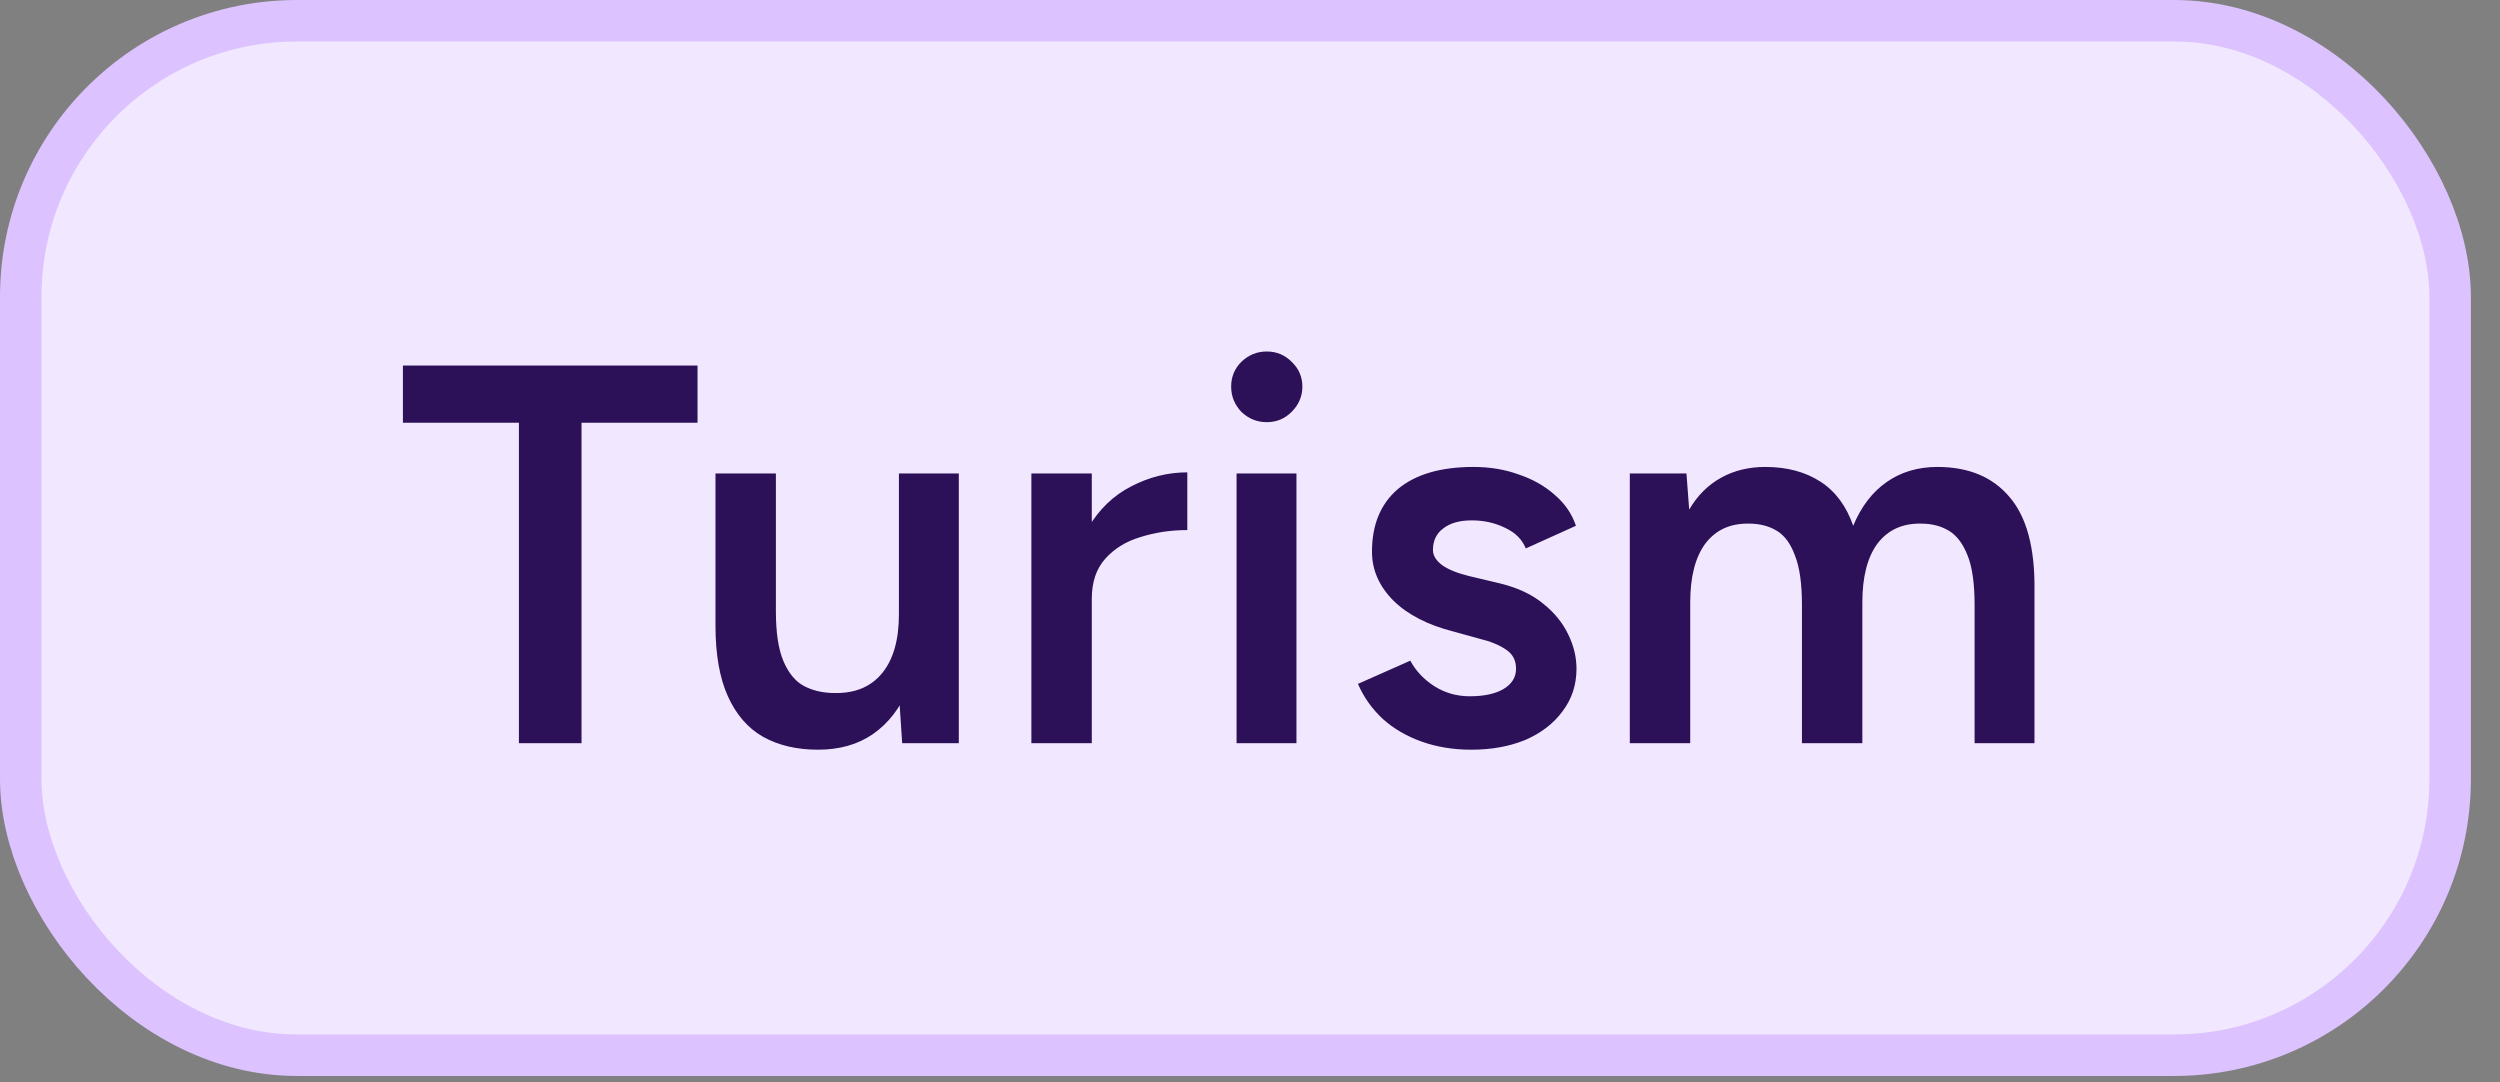
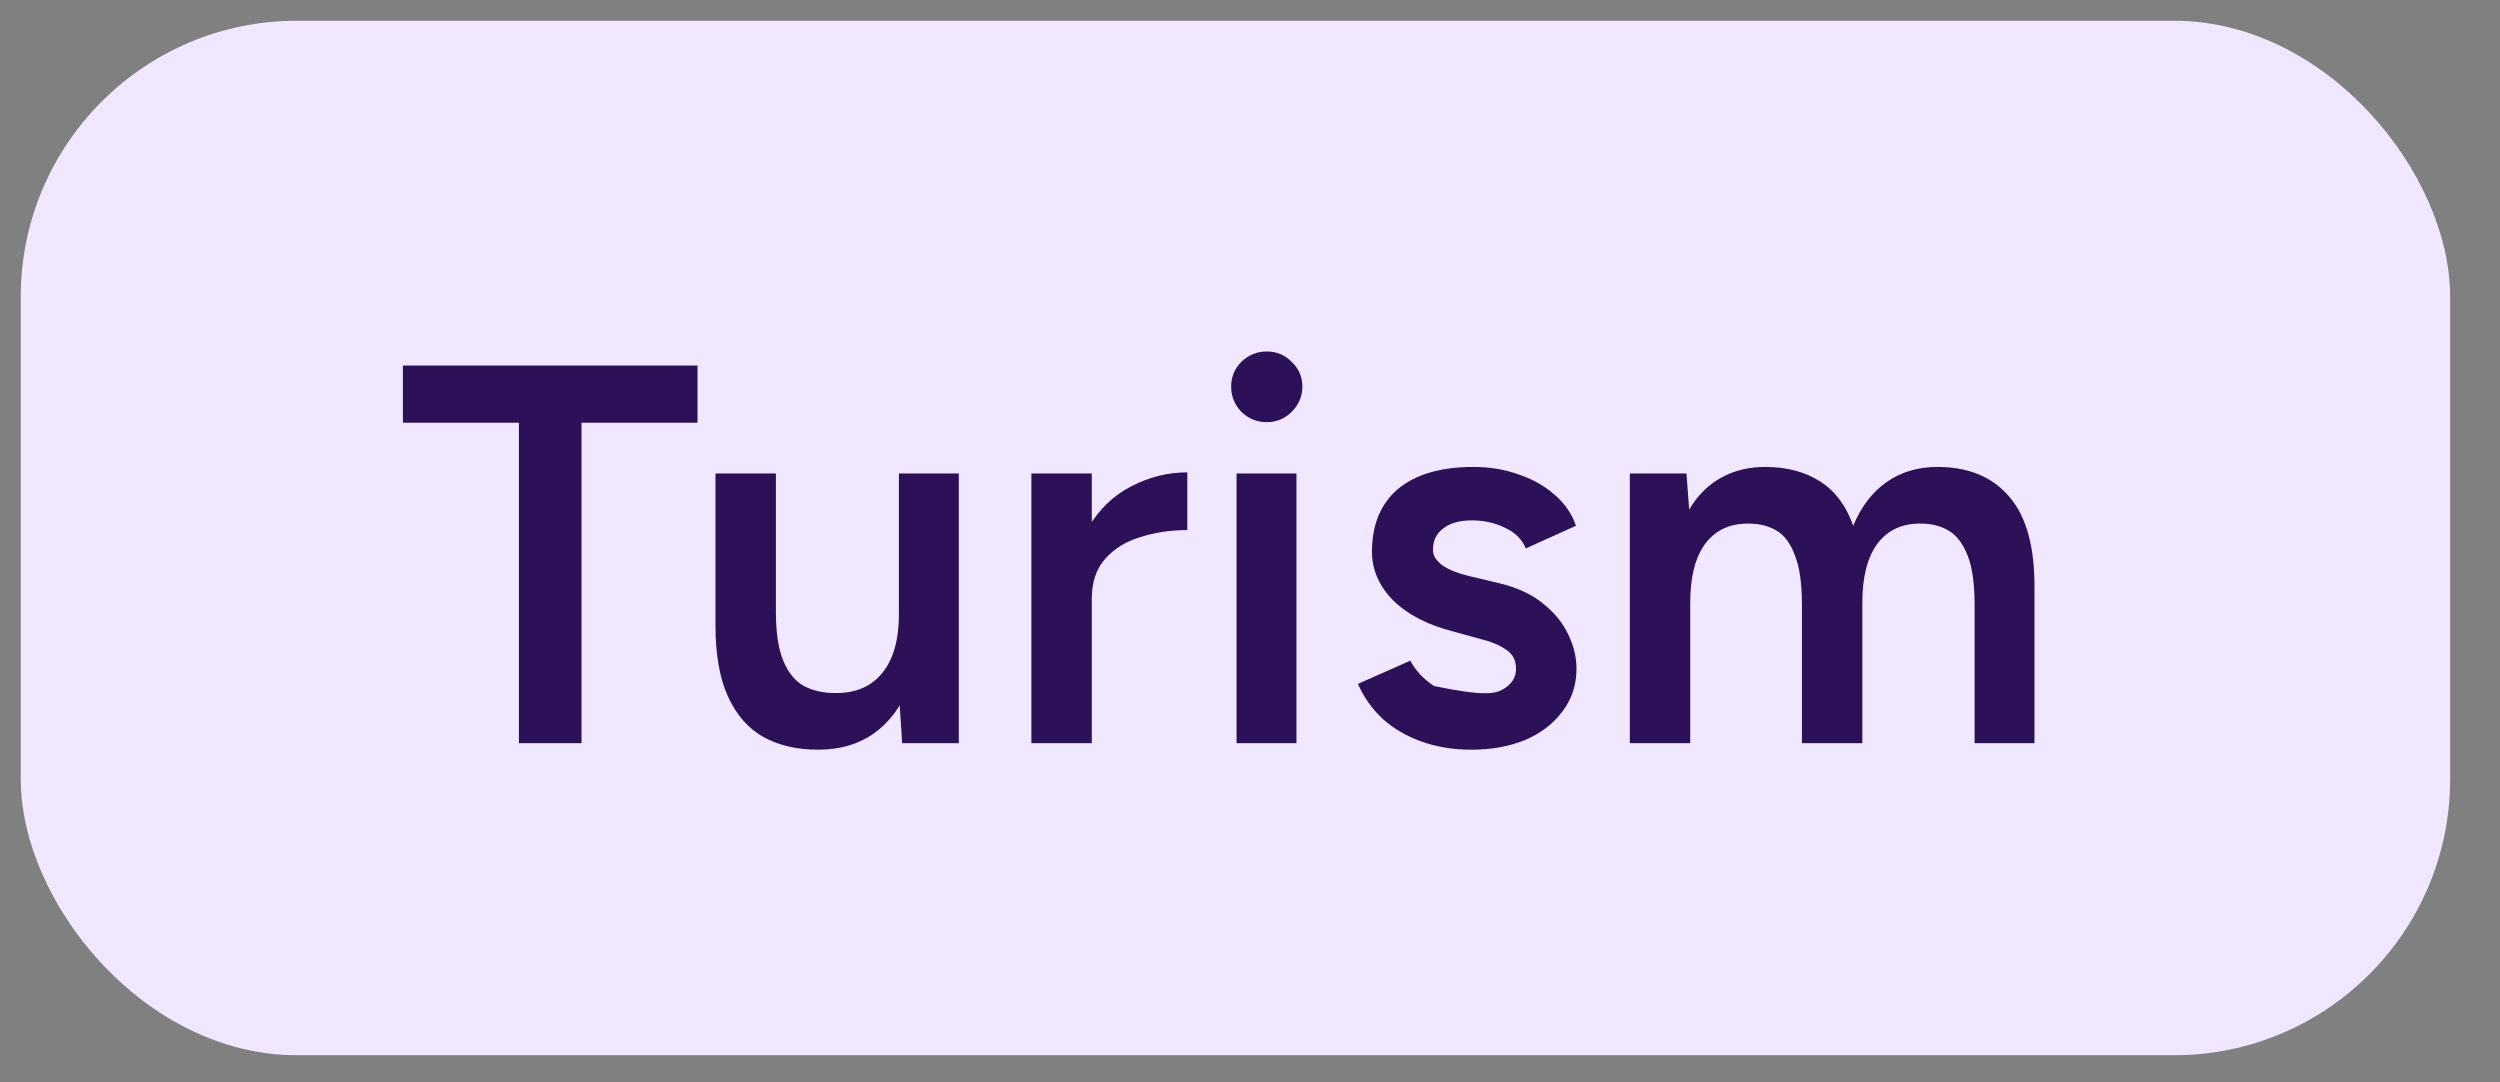
<svg xmlns="http://www.w3.org/2000/svg" width="67" height="29" viewBox="0 0 67 29" fill="none">
  <rect x="0" y="0" width="67" height="29" fill="#808080" stroke="none" />
  <rect x="0.556" y="0.556" width="65.108" height="27.724" rx="7.401" fill="#F1E8FF" />
-   <rect x="0.556" y="0.556" width="65.108" height="27.724" rx="7.401" stroke="#DCC2FE" stroke-width="1.112" />
-   <path d="M13.907 19.918V11.329H10.798V9.796H18.694V11.329H15.585V19.918H13.907ZM24.178 19.918L24.091 18.588V12.688H25.696V19.918H24.178ZM19.175 16.39V12.688H20.794V16.39H19.175ZM20.794 16.39C20.794 16.959 20.862 17.402 20.997 17.72C21.132 18.038 21.315 18.26 21.546 18.385C21.787 18.511 22.062 18.573 22.37 18.573C22.92 18.583 23.344 18.405 23.643 18.038C23.942 17.672 24.091 17.147 24.091 16.462H24.699C24.699 17.224 24.583 17.879 24.352 18.429C24.13 18.969 23.812 19.383 23.397 19.672C22.992 19.952 22.5 20.092 21.922 20.092C21.353 20.092 20.862 19.976 20.447 19.745C20.042 19.513 19.729 19.152 19.507 18.66C19.285 18.169 19.175 17.537 19.175 16.766V16.39H20.794ZM28.711 16.072C28.711 15.291 28.86 14.65 29.159 14.148C29.458 13.647 29.843 13.276 30.316 13.035C30.798 12.784 31.299 12.659 31.82 12.659V14.206C31.376 14.206 30.957 14.269 30.562 14.394C30.176 14.51 29.863 14.703 29.622 14.973C29.381 15.243 29.26 15.599 29.26 16.043L28.711 16.072ZM27.641 19.918V12.688H29.26V19.918H27.641ZM33.14 19.918V12.688H34.745V19.918H33.14ZM33.95 11.314C33.689 11.314 33.463 11.223 33.27 11.039C33.087 10.847 32.995 10.62 32.995 10.36C32.995 10.1 33.087 9.878 33.27 9.695C33.463 9.511 33.689 9.42 33.95 9.42C34.21 9.42 34.431 9.511 34.615 9.695C34.807 9.878 34.904 10.1 34.904 10.36C34.904 10.62 34.807 10.847 34.615 11.039C34.431 11.223 34.21 11.314 33.95 11.314ZM39.43 20.092C38.948 20.092 38.505 20.019 38.1 19.875C37.695 19.73 37.348 19.528 37.059 19.267C36.769 18.998 36.547 18.684 36.393 18.328L37.796 17.706C37.941 17.976 38.153 18.202 38.432 18.385C38.721 18.569 39.04 18.66 39.387 18.66C39.763 18.66 40.062 18.598 40.283 18.472C40.515 18.337 40.63 18.154 40.63 17.923C40.63 17.701 40.544 17.532 40.37 17.416C40.196 17.291 39.951 17.19 39.633 17.113L38.953 16.925C38.268 16.751 37.733 16.477 37.348 16.101C36.962 15.715 36.769 15.276 36.769 14.785C36.769 14.062 37.001 13.502 37.463 13.107C37.936 12.712 38.611 12.514 39.488 12.514C39.931 12.514 40.336 12.582 40.703 12.717C41.078 12.842 41.401 13.025 41.671 13.266C41.941 13.498 42.129 13.773 42.235 14.091L40.891 14.698C40.794 14.457 40.611 14.274 40.341 14.148C40.071 14.014 39.772 13.946 39.444 13.946C39.117 13.946 38.861 14.018 38.678 14.163C38.495 14.298 38.403 14.491 38.403 14.741C38.403 14.886 38.485 15.021 38.649 15.146C38.813 15.262 39.049 15.358 39.358 15.435L40.211 15.638C40.683 15.754 41.069 15.937 41.368 16.187C41.667 16.428 41.888 16.703 42.033 17.012C42.178 17.311 42.25 17.614 42.25 17.923C42.25 18.357 42.124 18.737 41.874 19.065C41.633 19.393 41.3 19.648 40.876 19.831C40.452 20.005 39.97 20.092 39.43 20.092ZM43.679 19.918V12.688H45.197L45.27 13.657C45.491 13.281 45.776 12.996 46.123 12.804C46.47 12.611 46.865 12.514 47.308 12.514C47.887 12.514 48.379 12.645 48.783 12.905C49.188 13.165 49.482 13.56 49.666 14.091C49.878 13.58 50.176 13.189 50.562 12.919C50.948 12.649 51.401 12.514 51.921 12.514C52.76 12.514 53.406 12.784 53.859 13.324C54.312 13.854 54.534 14.674 54.524 15.783V19.918H52.919V16.216C52.919 15.638 52.856 15.194 52.731 14.886C52.606 14.568 52.437 14.346 52.225 14.221C52.013 14.095 51.767 14.033 51.487 14.033C50.986 14.023 50.596 14.201 50.316 14.568C50.046 14.934 49.911 15.46 49.911 16.144V19.918H48.292V16.216C48.292 15.638 48.229 15.194 48.104 14.886C47.988 14.568 47.824 14.346 47.612 14.221C47.4 14.095 47.154 14.033 46.875 14.033C46.373 14.023 45.983 14.201 45.703 14.568C45.433 14.934 45.298 15.46 45.298 16.144V19.918H43.679Z" fill="#2C1159" />
+   <path d="M13.907 19.918V11.329H10.798V9.796H18.694V11.329H15.585V19.918H13.907ZM24.178 19.918L24.091 18.588V12.688H25.696V19.918H24.178ZM19.175 16.39V12.688H20.794V16.39H19.175ZM20.794 16.39C20.794 16.959 20.862 17.402 20.997 17.72C21.132 18.038 21.315 18.26 21.546 18.385C21.787 18.511 22.062 18.573 22.37 18.573C22.92 18.583 23.344 18.405 23.643 18.038C23.942 17.672 24.091 17.147 24.091 16.462H24.699C24.699 17.224 24.583 17.879 24.352 18.429C24.13 18.969 23.812 19.383 23.397 19.672C22.992 19.952 22.5 20.092 21.922 20.092C21.353 20.092 20.862 19.976 20.447 19.745C20.042 19.513 19.729 19.152 19.507 18.66C19.285 18.169 19.175 17.537 19.175 16.766V16.39H20.794ZM28.711 16.072C28.711 15.291 28.86 14.65 29.159 14.148C29.458 13.647 29.843 13.276 30.316 13.035C30.798 12.784 31.299 12.659 31.82 12.659V14.206C31.376 14.206 30.957 14.269 30.562 14.394C30.176 14.51 29.863 14.703 29.622 14.973C29.381 15.243 29.26 15.599 29.26 16.043L28.711 16.072ZM27.641 19.918V12.688H29.26V19.918H27.641ZM33.14 19.918V12.688H34.745V19.918H33.14ZM33.95 11.314C33.689 11.314 33.463 11.223 33.27 11.039C33.087 10.847 32.995 10.62 32.995 10.36C32.995 10.1 33.087 9.878 33.27 9.695C33.463 9.511 33.689 9.42 33.95 9.42C34.21 9.42 34.431 9.511 34.615 9.695C34.807 9.878 34.904 10.1 34.904 10.36C34.904 10.62 34.807 10.847 34.615 11.039C34.431 11.223 34.21 11.314 33.95 11.314ZM39.43 20.092C38.948 20.092 38.505 20.019 38.1 19.875C37.695 19.73 37.348 19.528 37.059 19.267C36.769 18.998 36.547 18.684 36.393 18.328L37.796 17.706C37.941 17.976 38.153 18.202 38.432 18.385C39.763 18.66 40.062 18.598 40.283 18.472C40.515 18.337 40.63 18.154 40.63 17.923C40.63 17.701 40.544 17.532 40.37 17.416C40.196 17.291 39.951 17.19 39.633 17.113L38.953 16.925C38.268 16.751 37.733 16.477 37.348 16.101C36.962 15.715 36.769 15.276 36.769 14.785C36.769 14.062 37.001 13.502 37.463 13.107C37.936 12.712 38.611 12.514 39.488 12.514C39.931 12.514 40.336 12.582 40.703 12.717C41.078 12.842 41.401 13.025 41.671 13.266C41.941 13.498 42.129 13.773 42.235 14.091L40.891 14.698C40.794 14.457 40.611 14.274 40.341 14.148C40.071 14.014 39.772 13.946 39.444 13.946C39.117 13.946 38.861 14.018 38.678 14.163C38.495 14.298 38.403 14.491 38.403 14.741C38.403 14.886 38.485 15.021 38.649 15.146C38.813 15.262 39.049 15.358 39.358 15.435L40.211 15.638C40.683 15.754 41.069 15.937 41.368 16.187C41.667 16.428 41.888 16.703 42.033 17.012C42.178 17.311 42.25 17.614 42.25 17.923C42.25 18.357 42.124 18.737 41.874 19.065C41.633 19.393 41.3 19.648 40.876 19.831C40.452 20.005 39.97 20.092 39.43 20.092ZM43.679 19.918V12.688H45.197L45.27 13.657C45.491 13.281 45.776 12.996 46.123 12.804C46.47 12.611 46.865 12.514 47.308 12.514C47.887 12.514 48.379 12.645 48.783 12.905C49.188 13.165 49.482 13.56 49.666 14.091C49.878 13.58 50.176 13.189 50.562 12.919C50.948 12.649 51.401 12.514 51.921 12.514C52.76 12.514 53.406 12.784 53.859 13.324C54.312 13.854 54.534 14.674 54.524 15.783V19.918H52.919V16.216C52.919 15.638 52.856 15.194 52.731 14.886C52.606 14.568 52.437 14.346 52.225 14.221C52.013 14.095 51.767 14.033 51.487 14.033C50.986 14.023 50.596 14.201 50.316 14.568C50.046 14.934 49.911 15.46 49.911 16.144V19.918H48.292V16.216C48.292 15.638 48.229 15.194 48.104 14.886C47.988 14.568 47.824 14.346 47.612 14.221C47.4 14.095 47.154 14.033 46.875 14.033C46.373 14.023 45.983 14.201 45.703 14.568C45.433 14.934 45.298 15.46 45.298 16.144V19.918H43.679Z" fill="#2C1159" />
</svg>